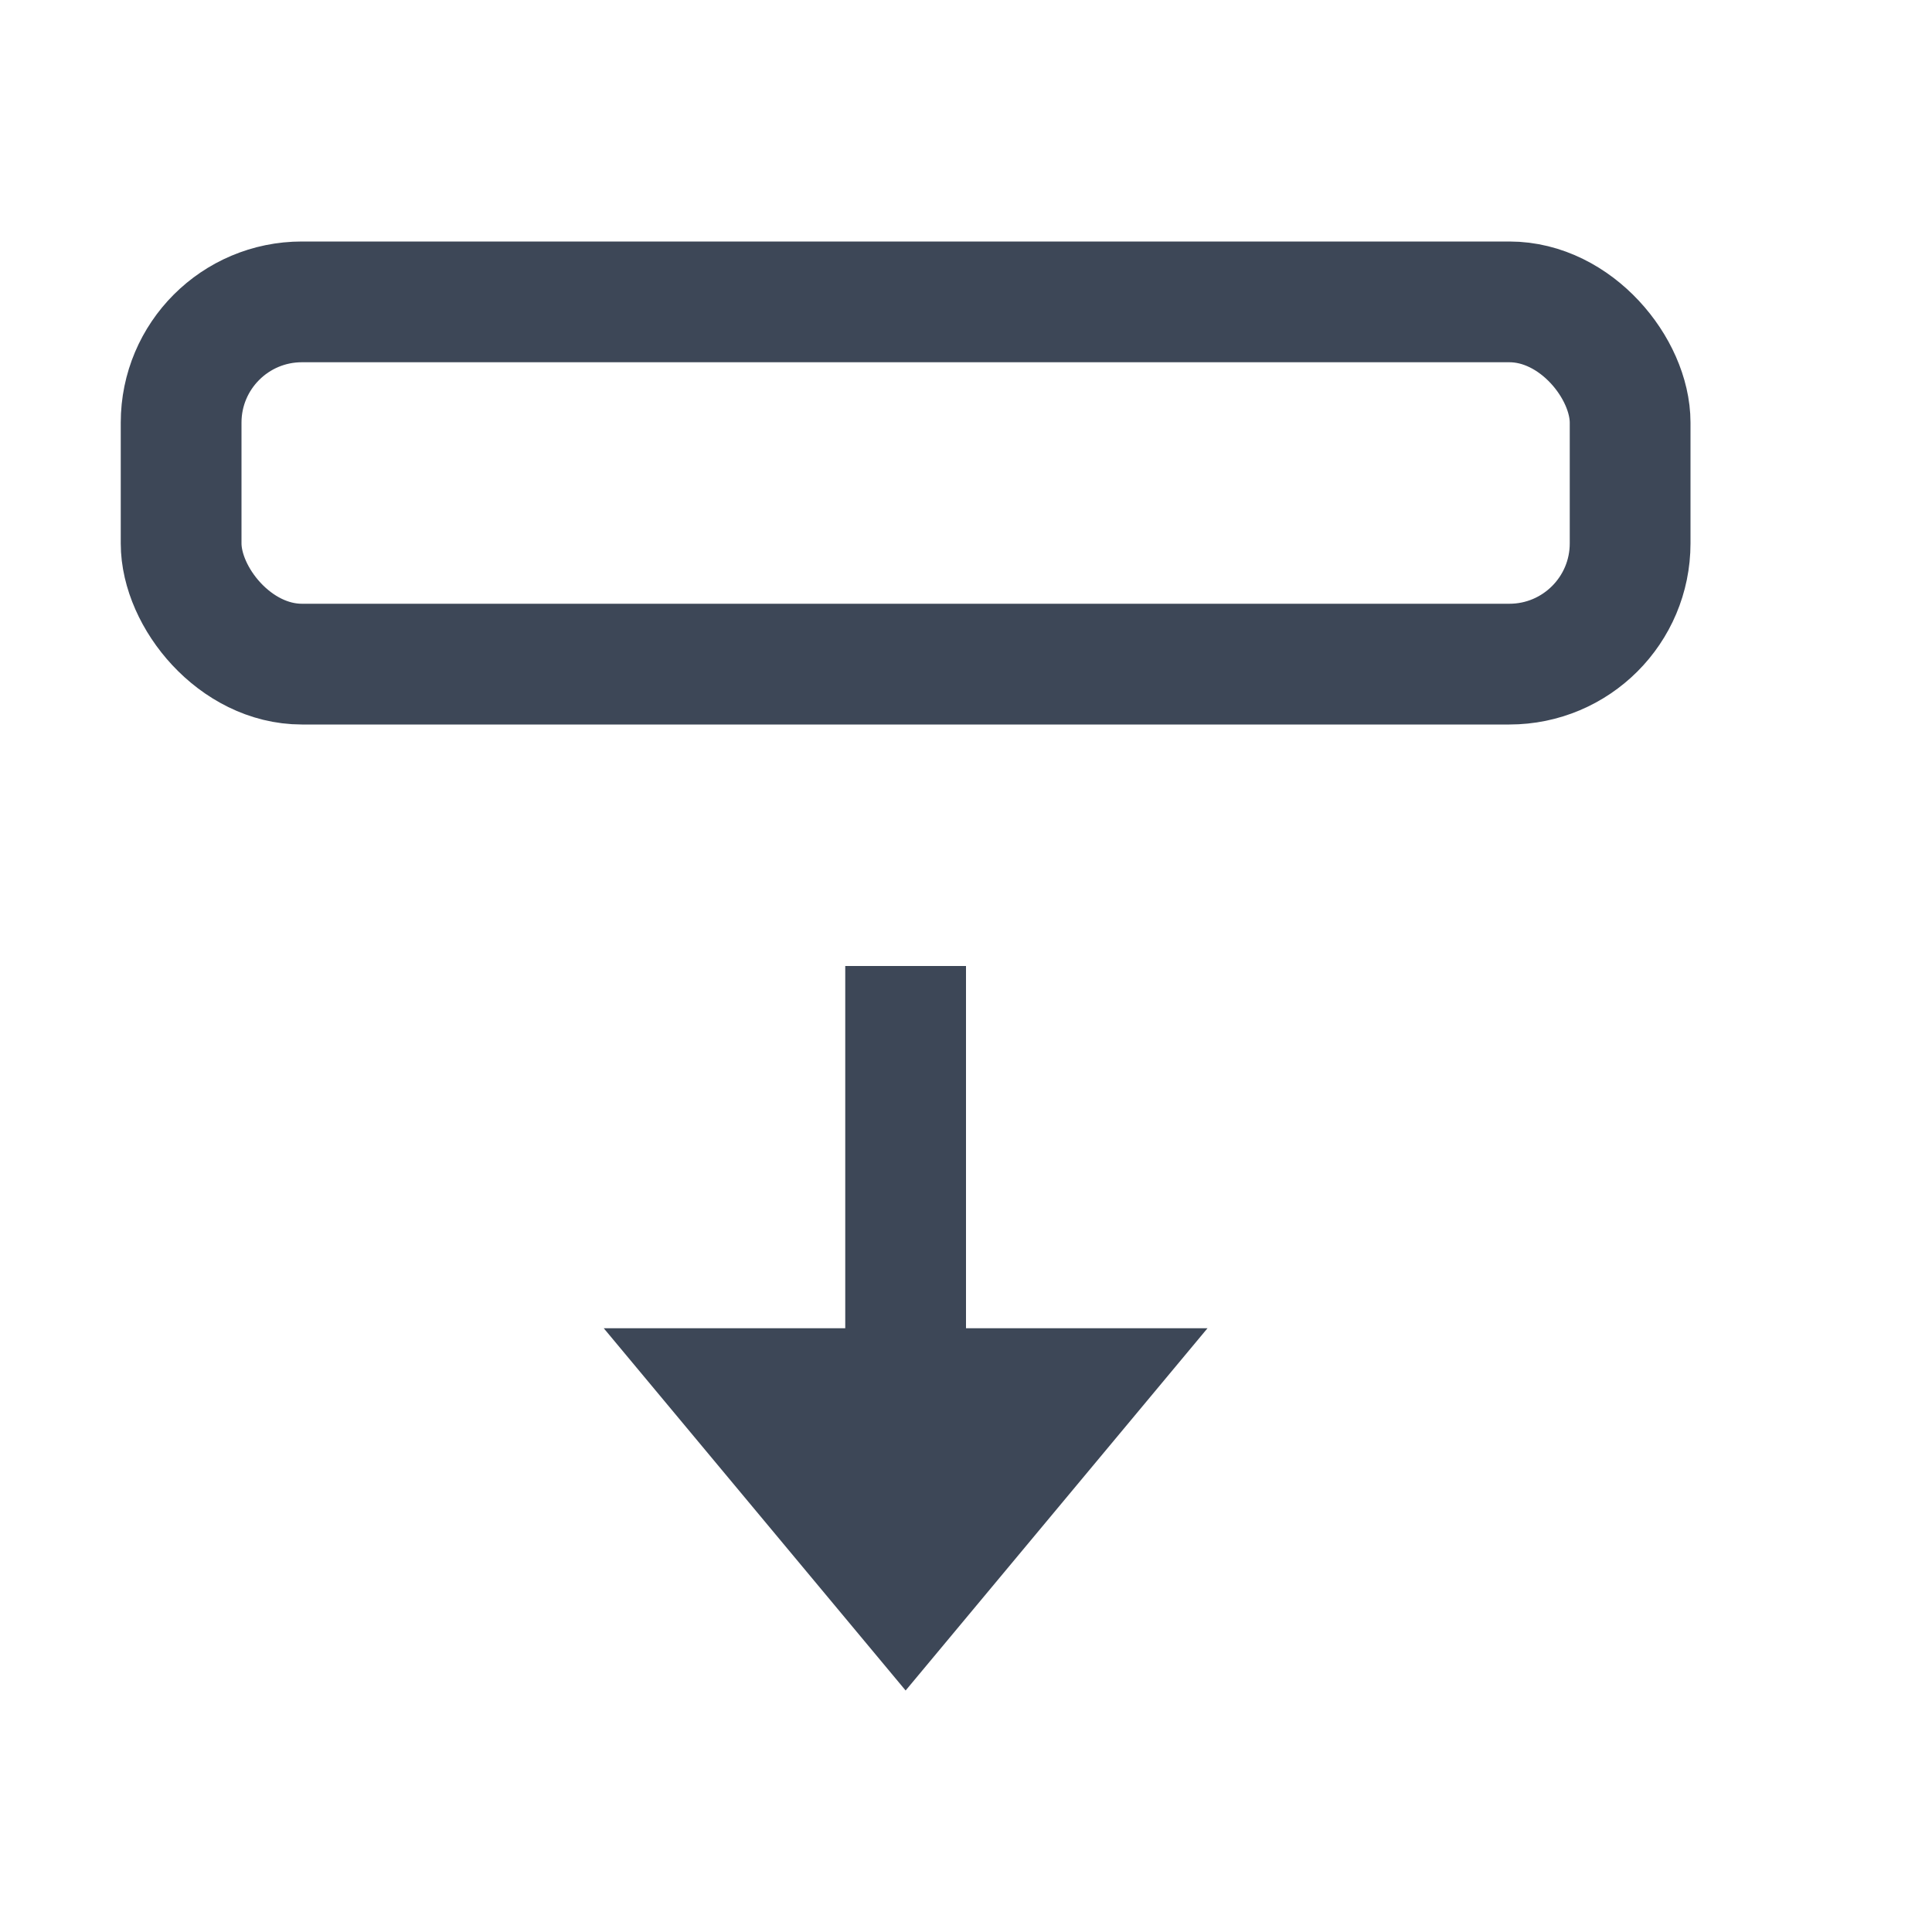
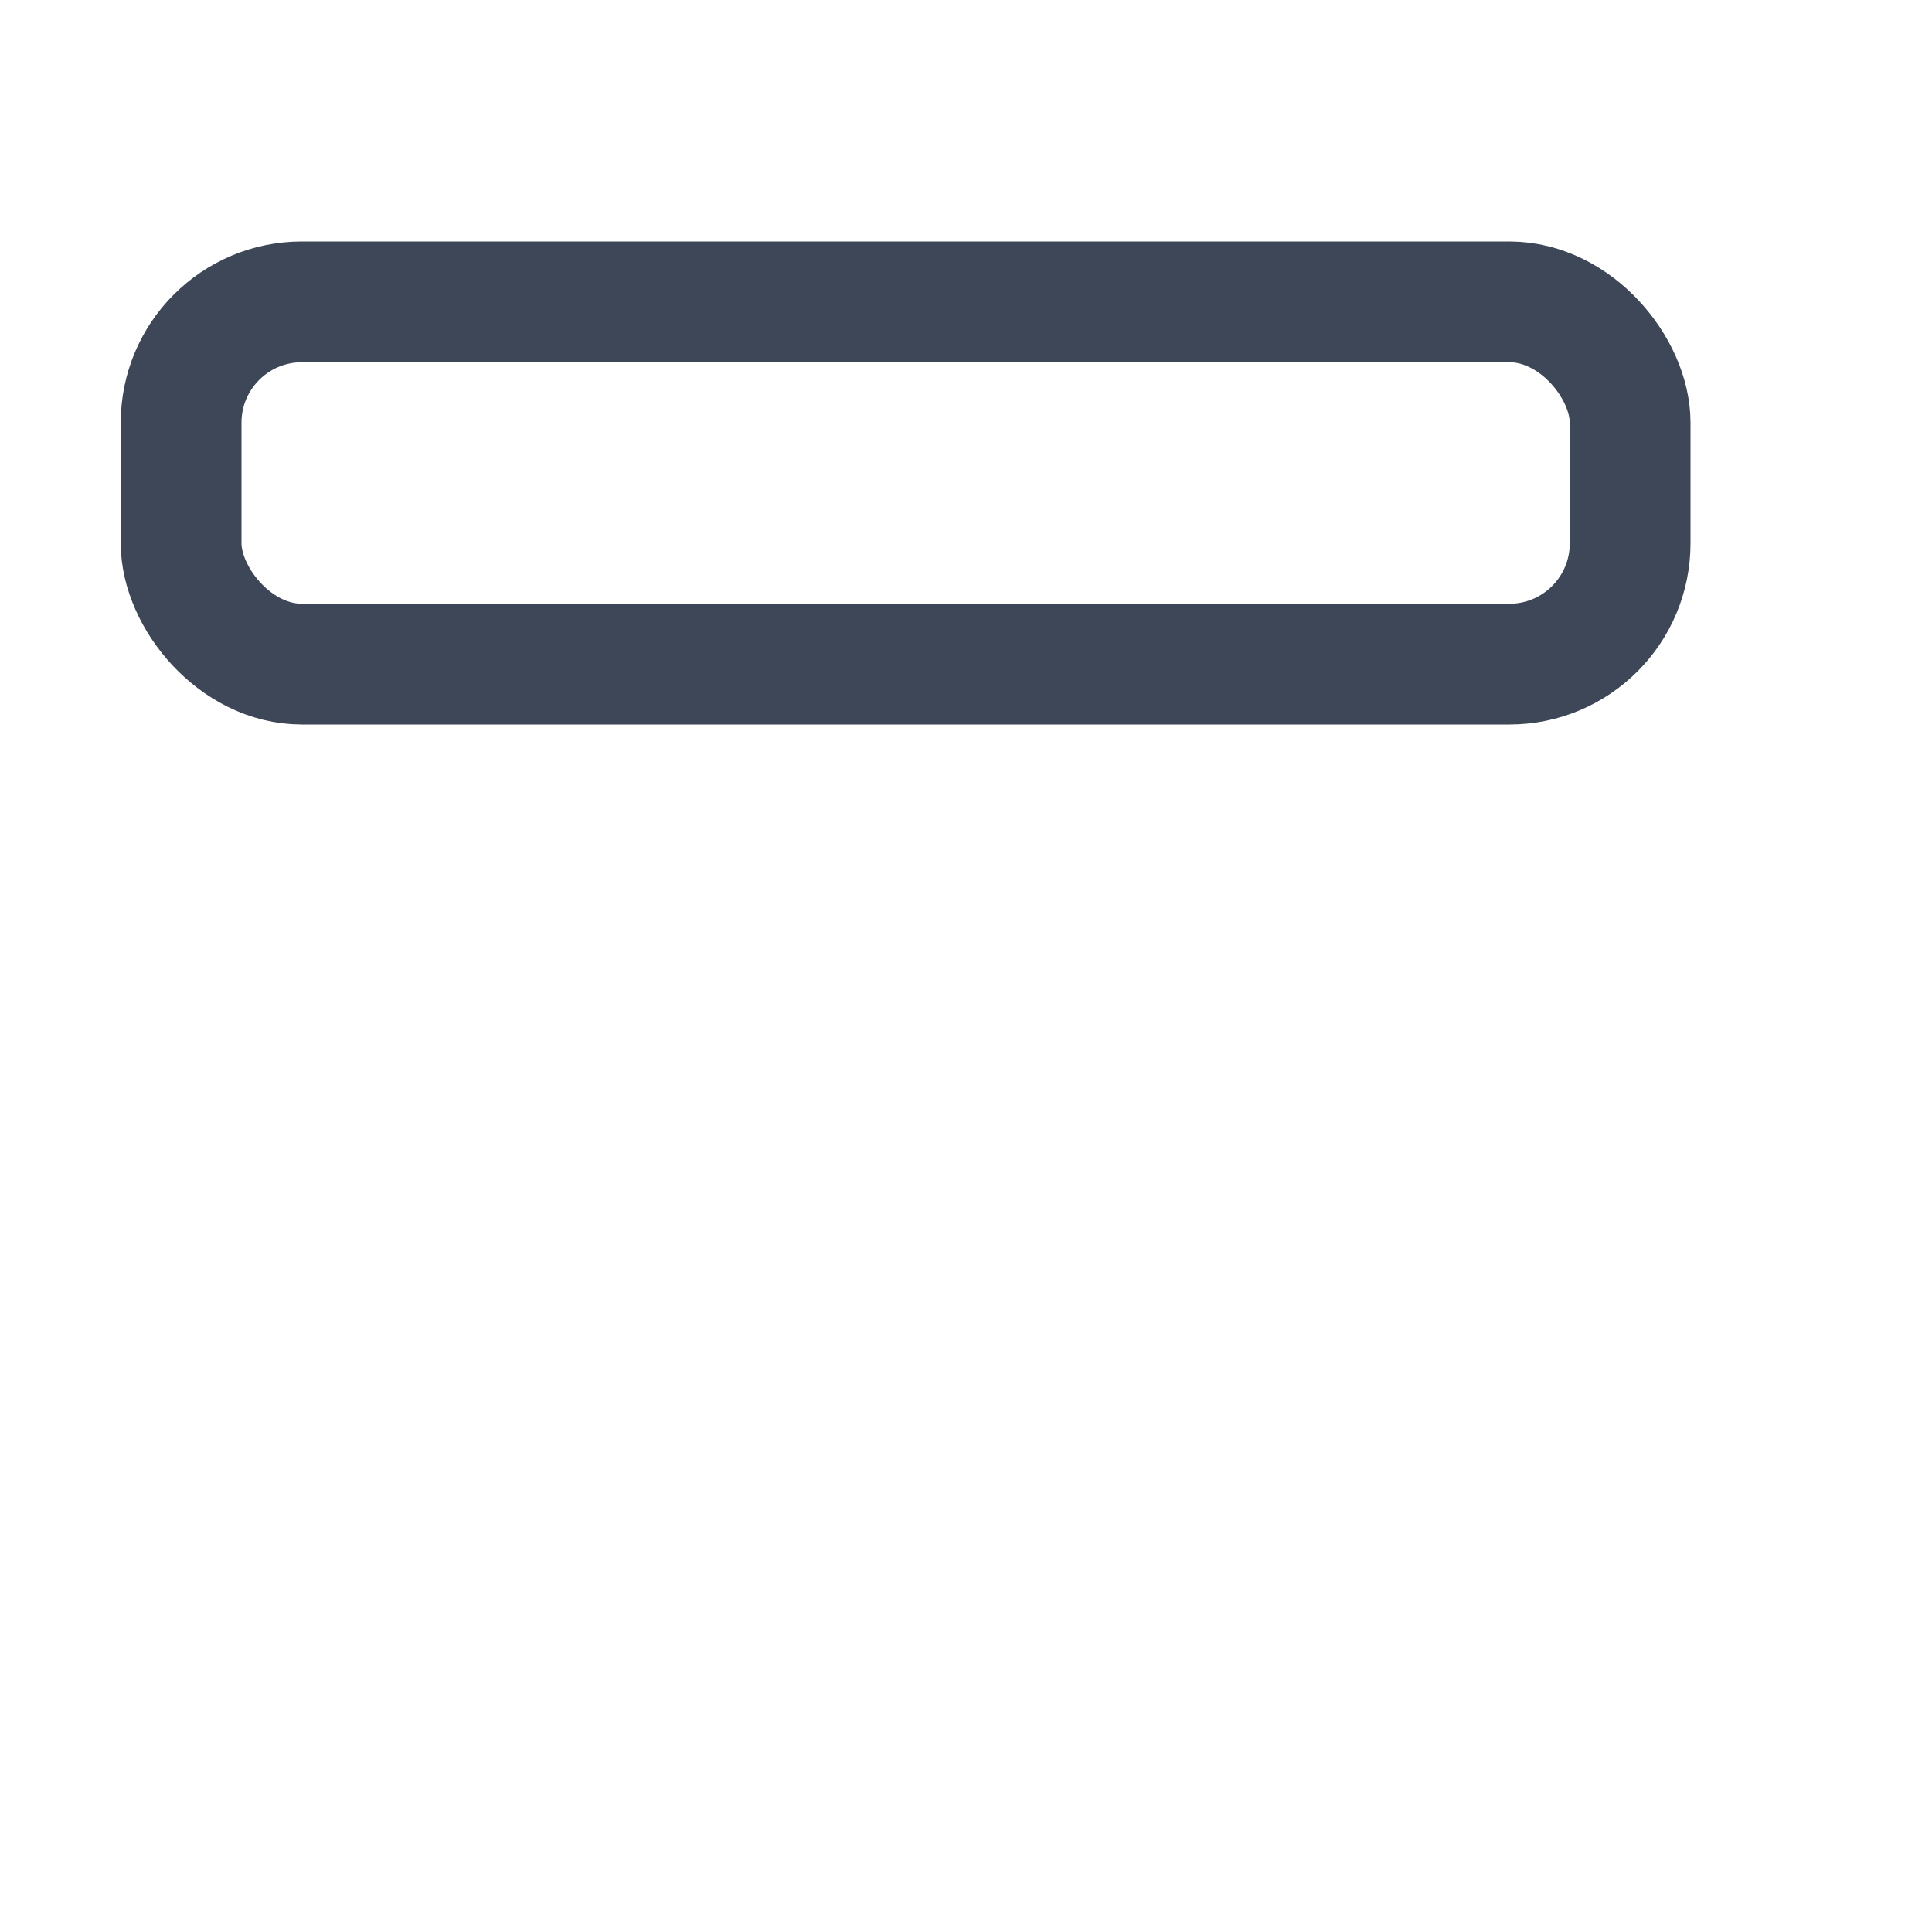
<svg xmlns="http://www.w3.org/2000/svg" width="16" height="16">
  <g fill="none" fill-rule="evenodd">
-     <path fill="#3D4757" d="M7 11h1V8H7zm.5 3L5 11h5z" />
    <rect stroke="#3D4757" x="1.5" y="2.5" width="12" height="3" rx="1" />
  </g>
</svg>